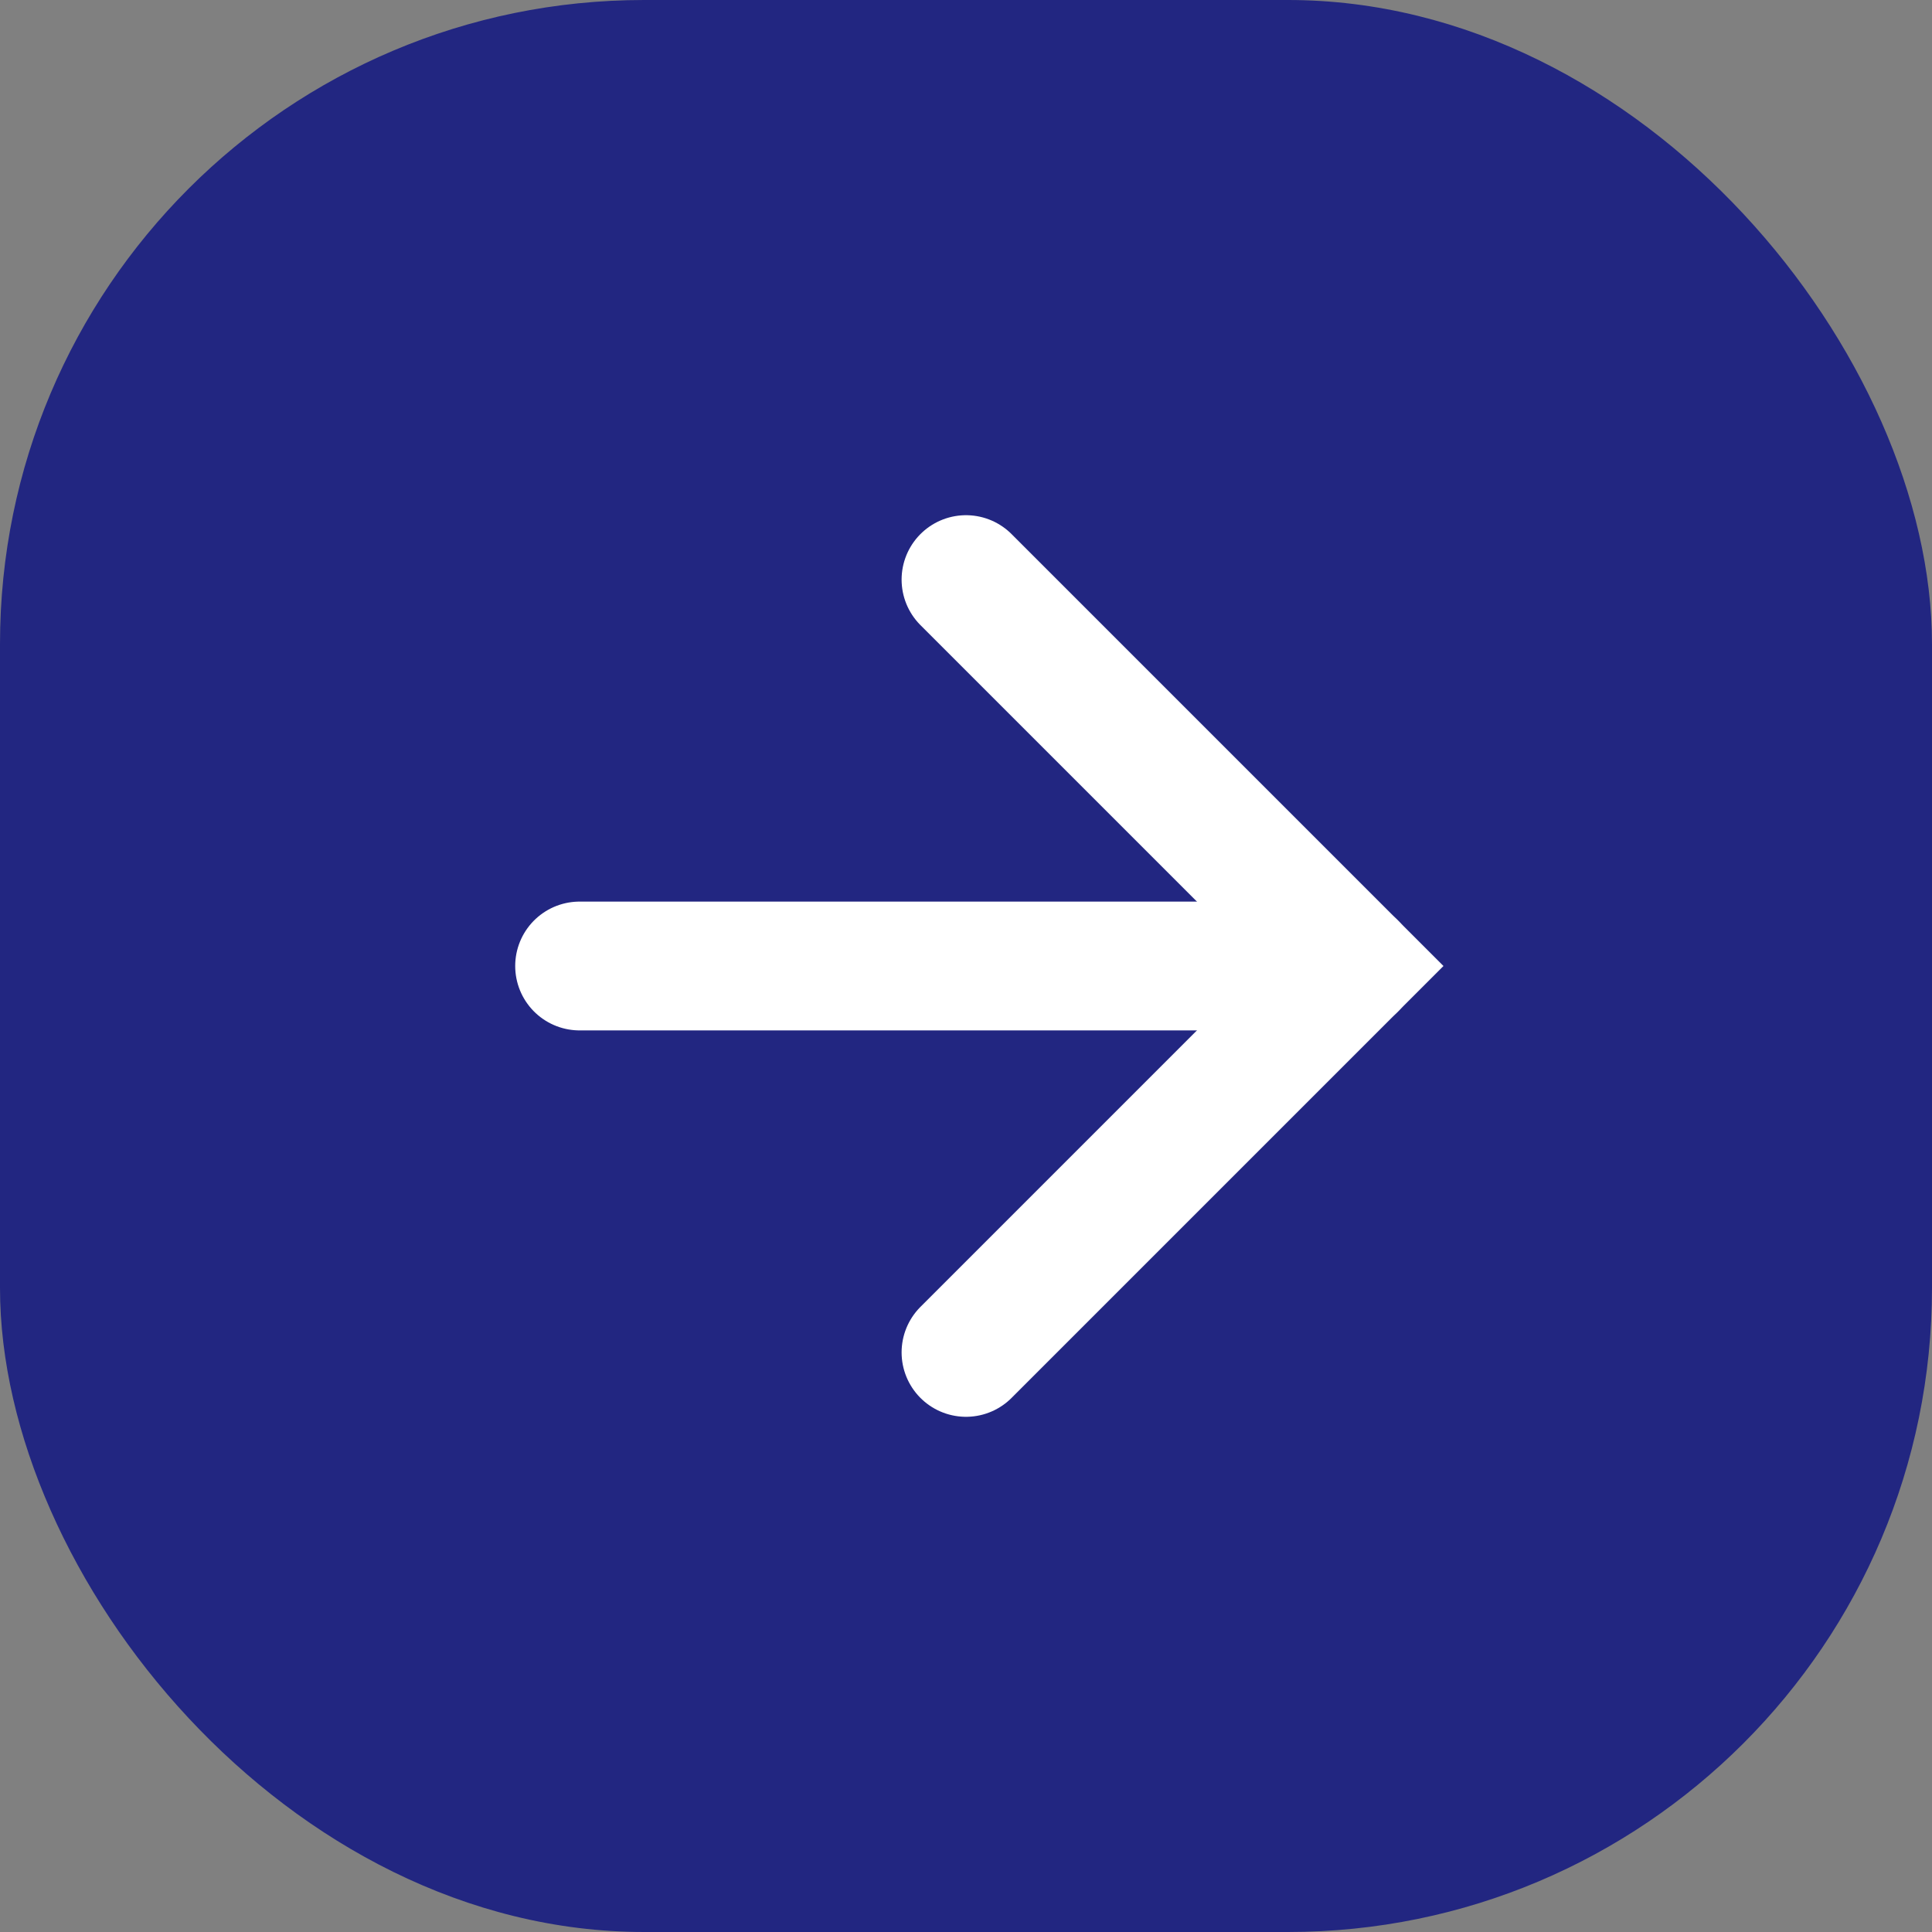
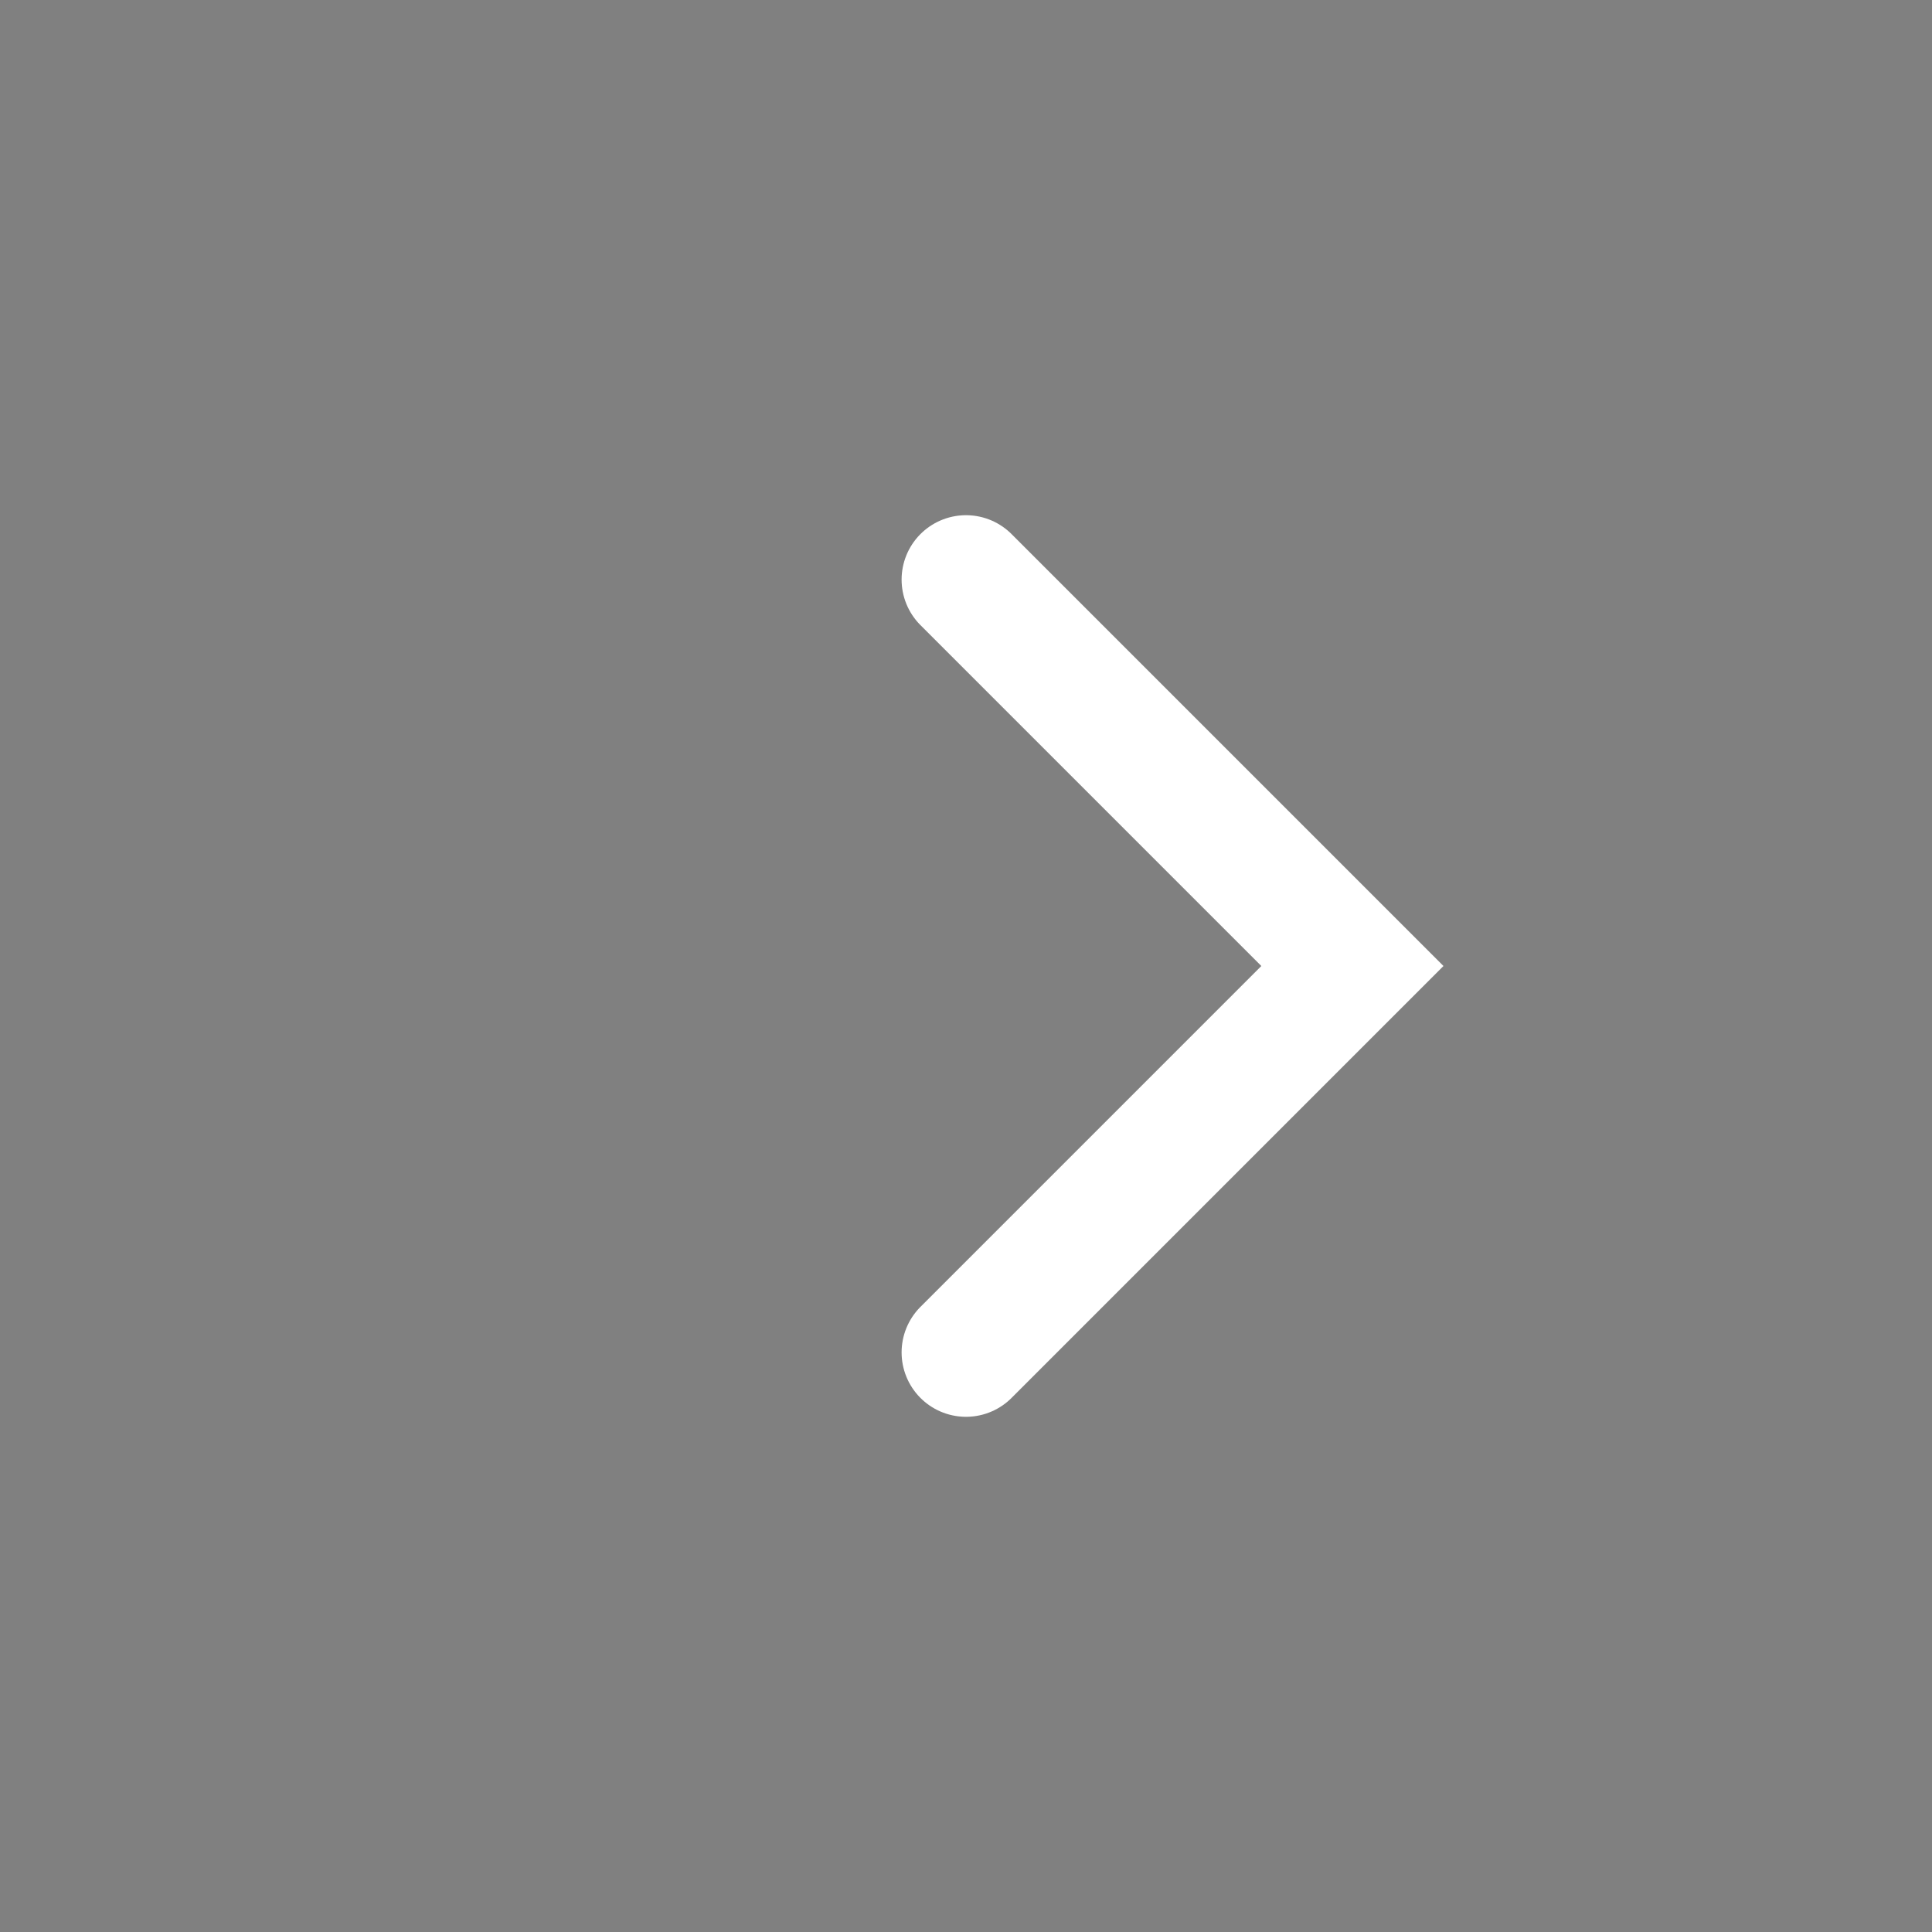
<svg xmlns="http://www.w3.org/2000/svg" width="30" height="30" viewBox="0 0 30 30" fill="none">
  <rect x="0" y="0" width="30" height="30" fill="#808080" stroke="none" />
-   <rect width="30" height="30" rx="10" fill="#222681" />
  <path d="M15 9L21 15L15 21" stroke="white" stroke-width="2" stroke-linecap="round" />
-   <path d="M9 15H21" stroke="white" stroke-width="2" stroke-linecap="round" />
</svg>